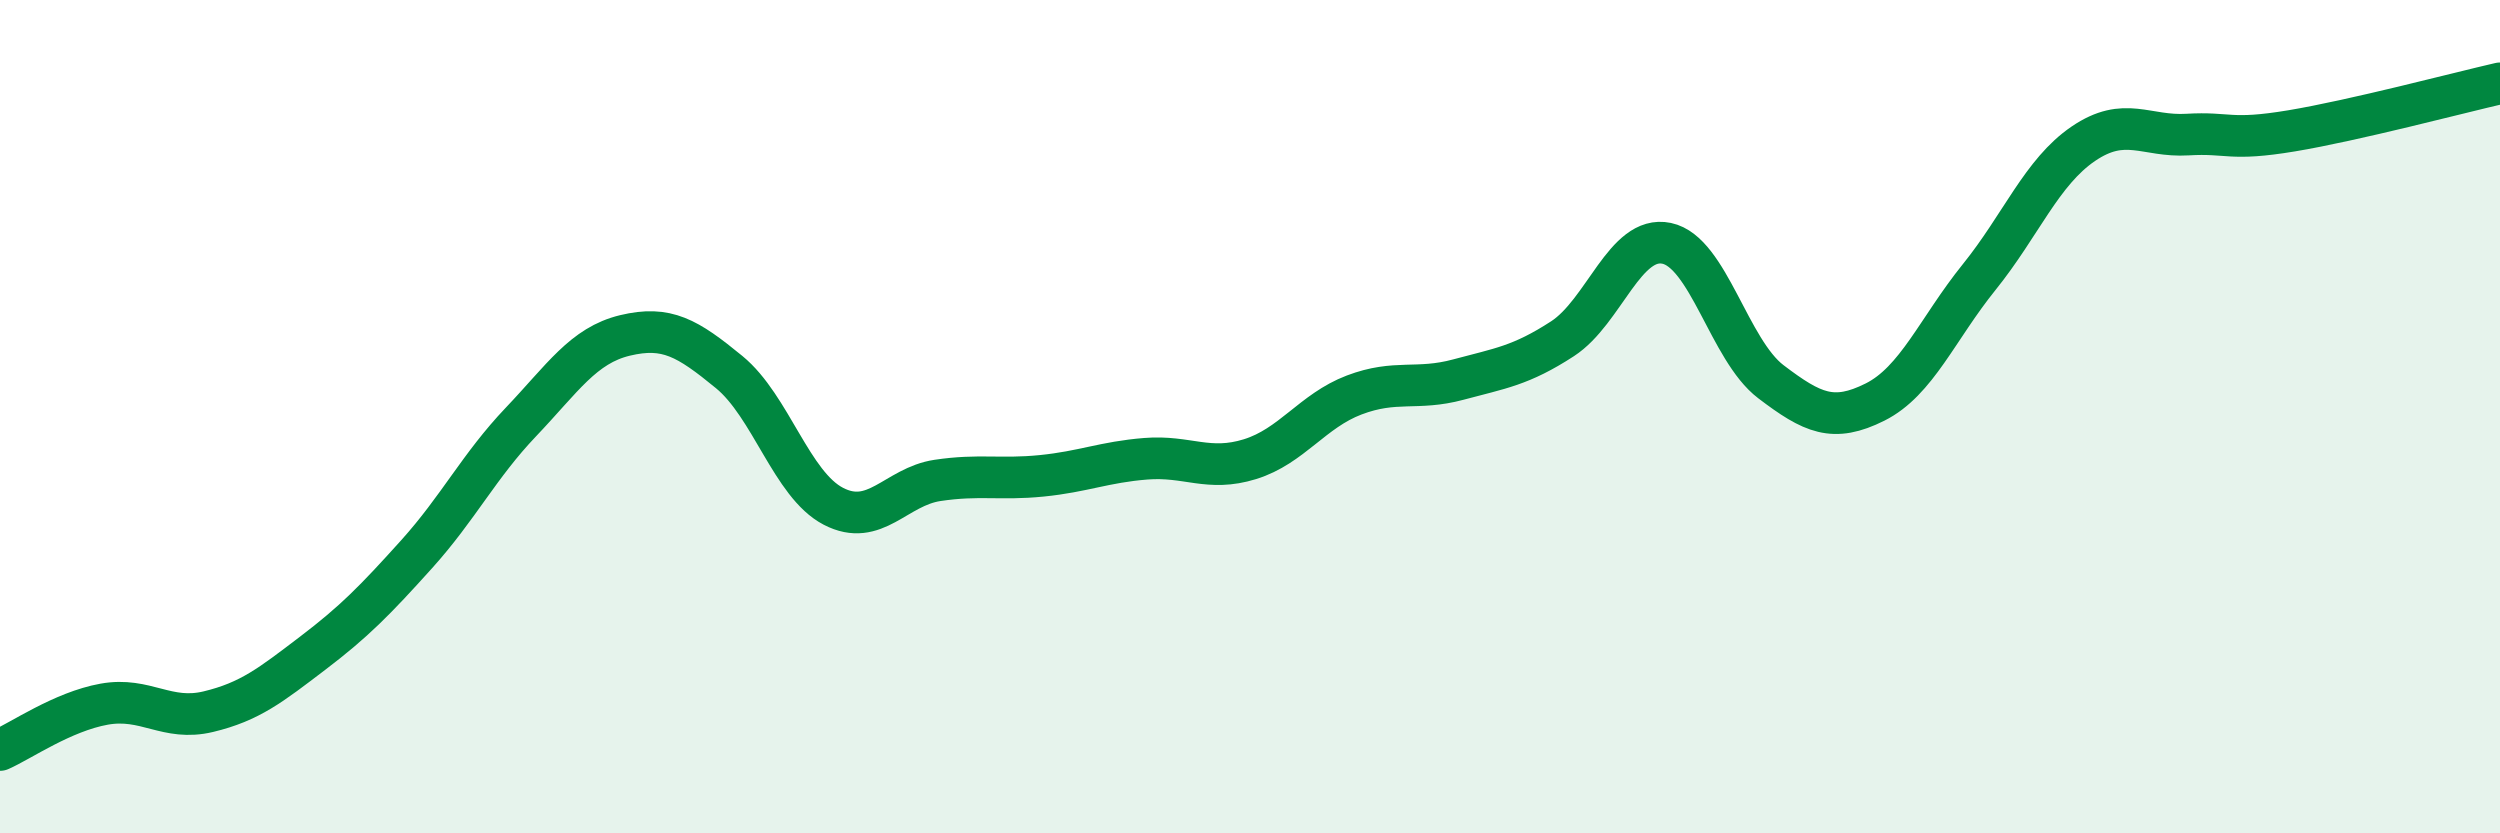
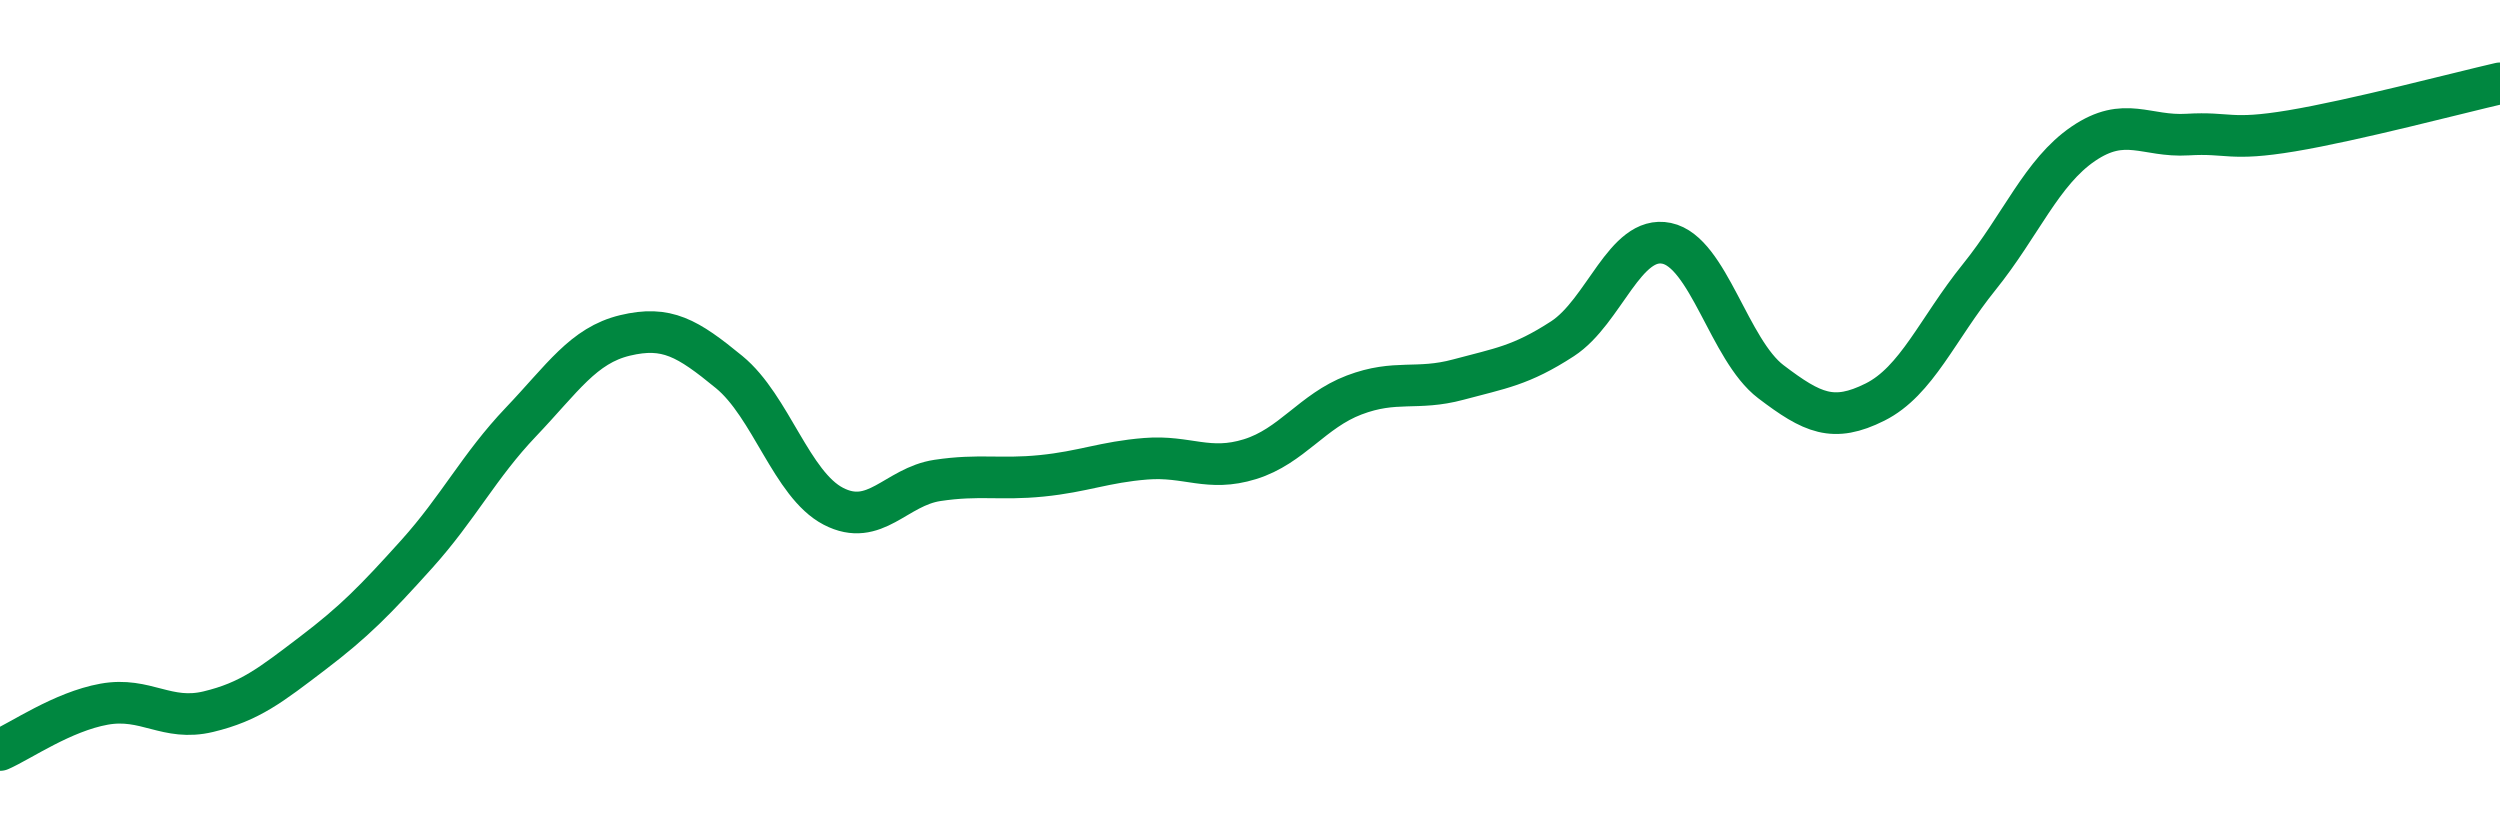
<svg xmlns="http://www.w3.org/2000/svg" width="60" height="20" viewBox="0 0 60 20">
-   <path d="M 0,18 C 0.5,17.78 1.5,17.08 2.5,16.9 C 3.5,16.72 4,17.32 5,17.08 C 6,16.84 6.5,16.44 7.5,15.68 C 8.5,14.92 9,14.41 10,13.3 C 11,12.19 11.5,11.18 12.5,10.13 C 13.5,9.08 14,8.29 15,8.05 C 16,7.81 16.5,8.11 17.5,8.93 C 18.5,9.75 19,11.63 20,12.15 C 21,12.67 21.5,11.68 22.5,11.53 C 23.5,11.38 24,11.52 25,11.42 C 26,11.32 26.5,11.09 27.5,11.01 C 28.5,10.93 29,11.33 30,11.02 C 31,10.71 31.5,9.86 32.5,9.48 C 33.5,9.1 34,9.38 35,9.11 C 36,8.84 36.5,8.78 37.5,8.13 C 38.5,7.48 39,5.63 40,5.84 C 41,6.05 41.5,8.4 42.5,9.16 C 43.5,9.92 44,10.15 45,9.65 C 46,9.15 46.5,7.89 47.5,6.65 C 48.5,5.41 49,4.13 50,3.45 C 51,2.77 51.5,3.29 52.5,3.23 C 53.5,3.17 53.5,3.39 55,3.14 C 56.5,2.89 59,2.23 60,2L60 20L0 20Z" fill="#008740" opacity="0.1" stroke-linecap="round" stroke-linejoin="round" />
  <path d="M 0,18 C 0.5,17.78 1.5,17.08 2.5,16.9 C 3.5,16.72 4,17.32 5,17.08 C 6,16.84 6.5,16.44 7.5,15.68 C 8.5,14.92 9,14.41 10,13.3 C 11,12.19 11.5,11.18 12.5,10.13 C 13.5,9.08 14,8.29 15,8.05 C 16,7.81 16.5,8.11 17.5,8.93 C 18.5,9.75 19,11.63 20,12.15 C 21,12.67 21.5,11.68 22.5,11.53 C 23.5,11.38 24,11.52 25,11.42 C 26,11.32 26.5,11.09 27.5,11.01 C 28.5,10.93 29,11.33 30,11.02 C 31,10.71 31.5,9.86 32.5,9.48 C 33.5,9.1 34,9.38 35,9.11 C 36,8.84 36.5,8.78 37.5,8.13 C 38.5,7.48 39,5.63 40,5.84 C 41,6.05 41.5,8.4 42.5,9.16 C 43.5,9.92 44,10.15 45,9.65 C 46,9.15 46.5,7.89 47.5,6.65 C 48.5,5.41 49,4.13 50,3.45 C 51,2.77 51.5,3.29 52.5,3.23 C 53.5,3.17 53.5,3.39 55,3.14 C 56.5,2.89 59,2.23 60,2" stroke="#008740" stroke-width="1" fill="none" stroke-linecap="round" stroke-linejoin="round" />
</svg>